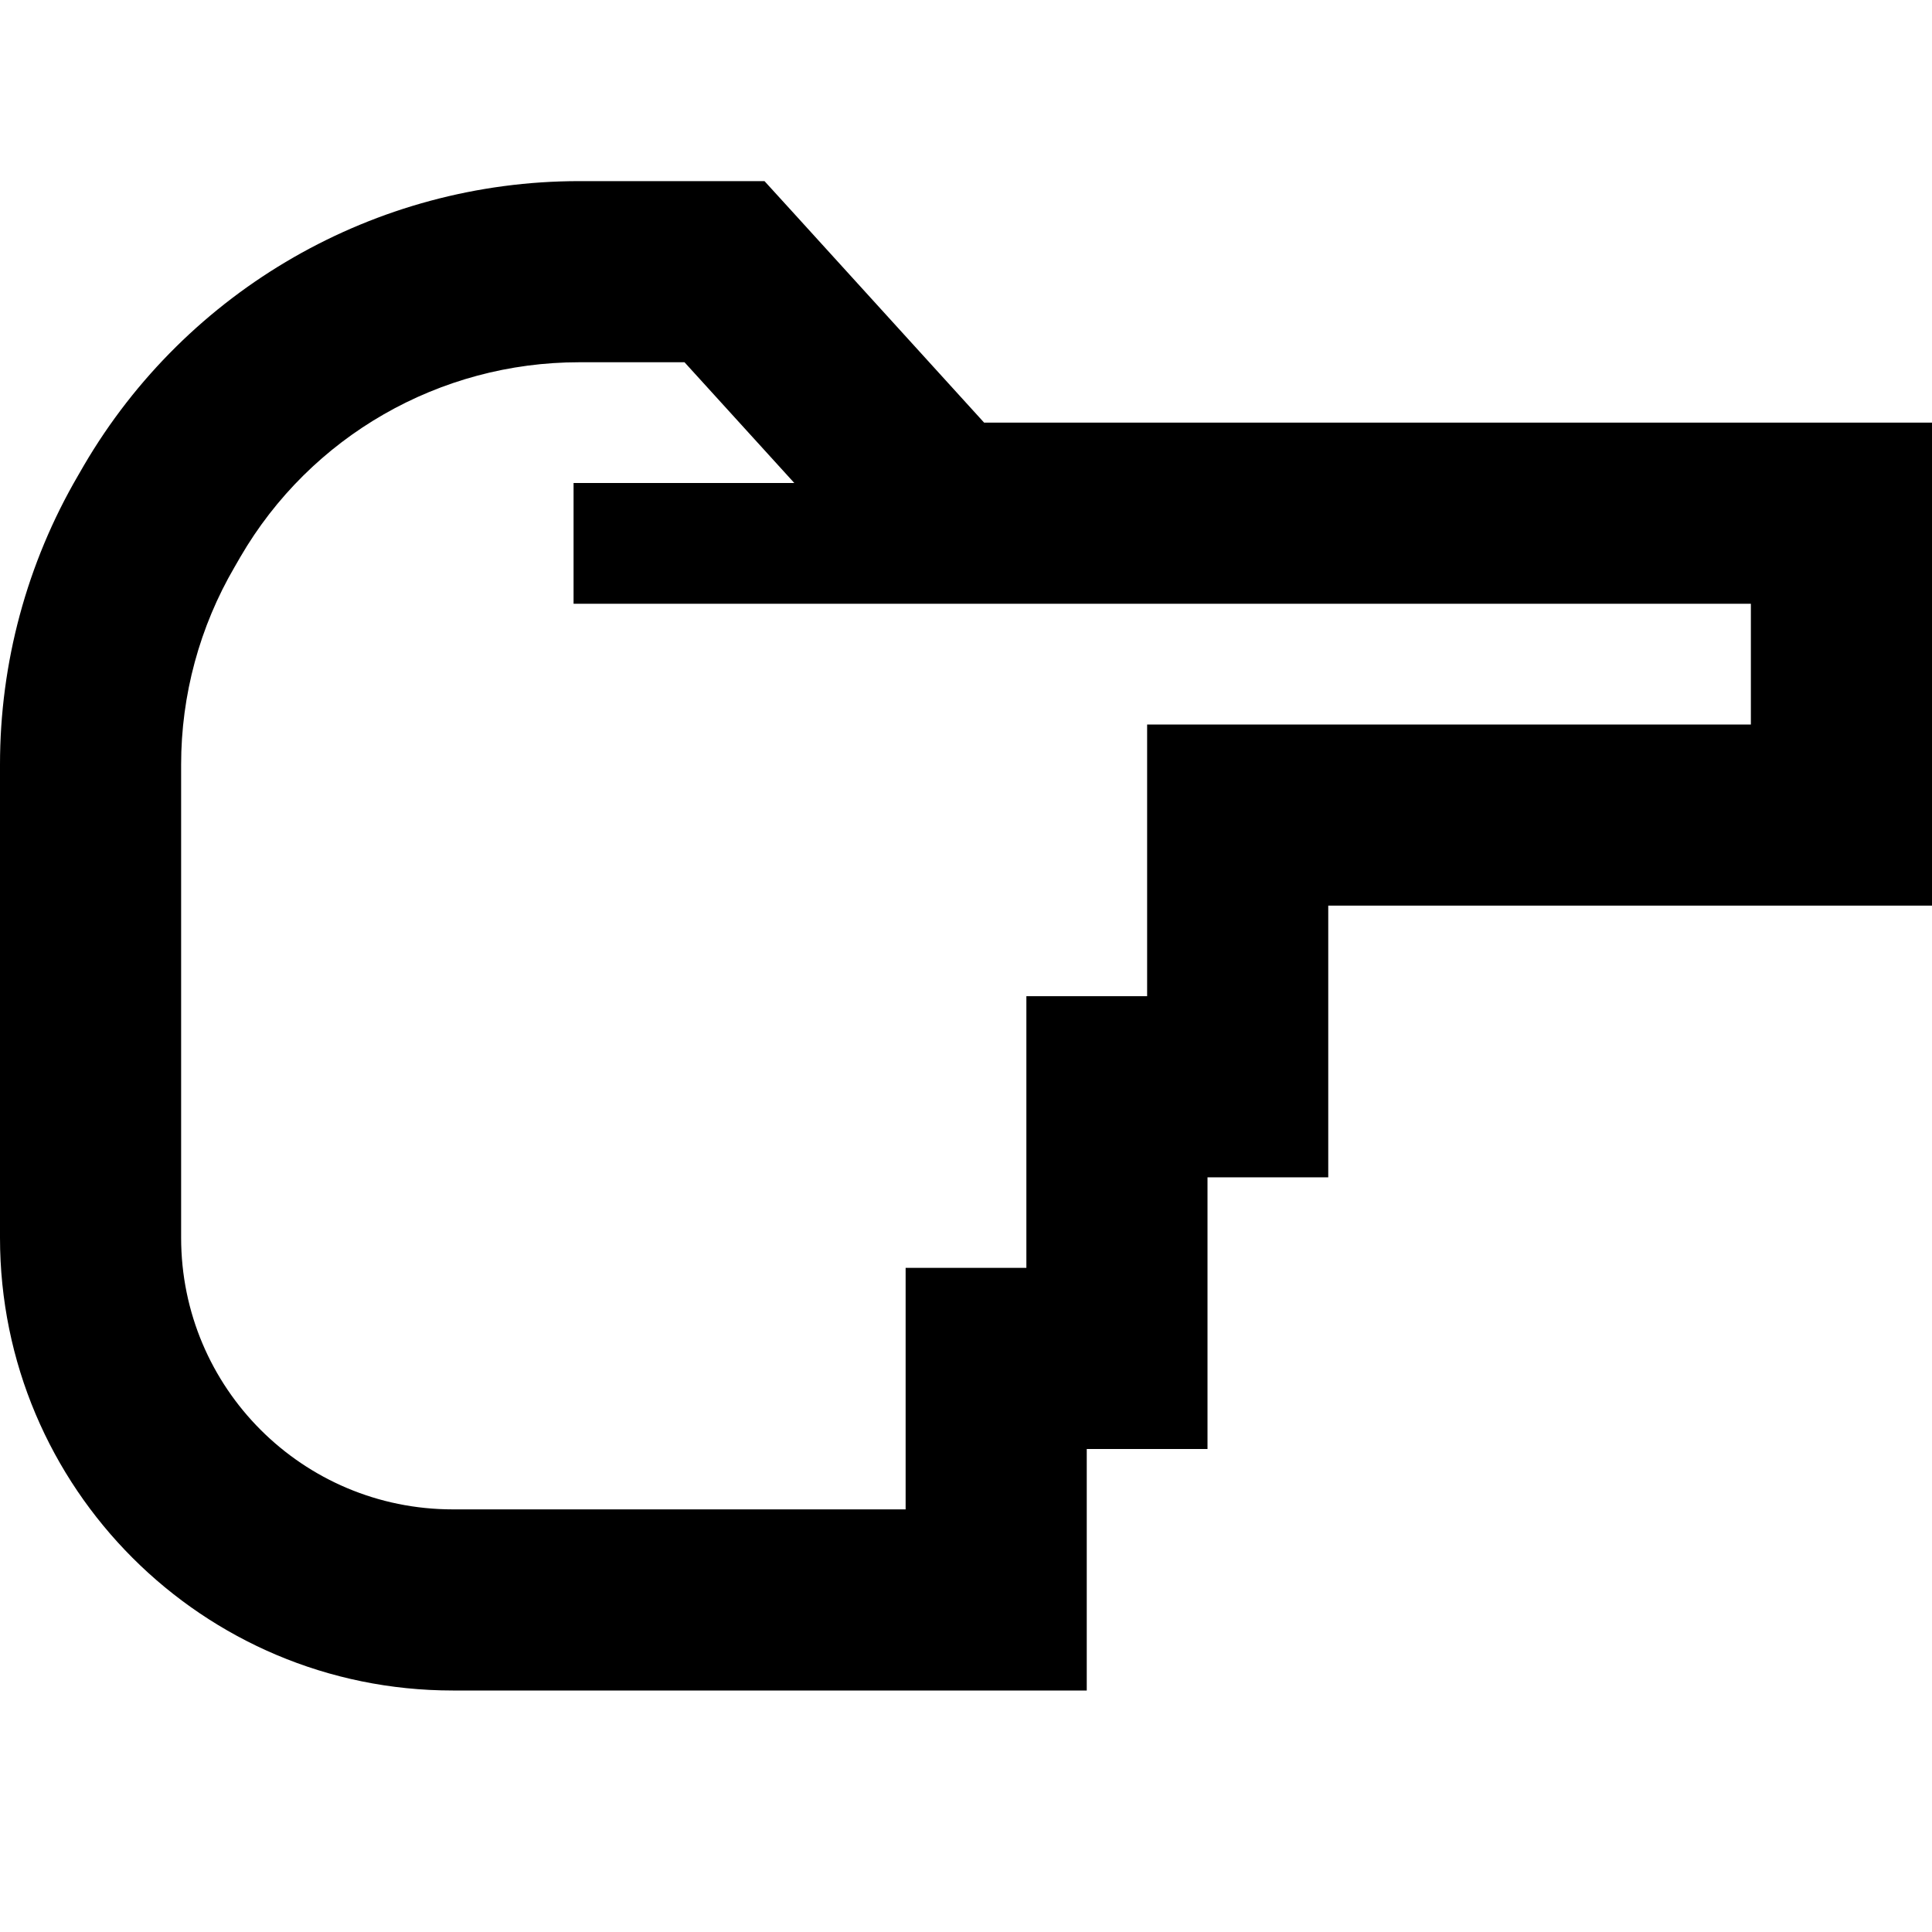
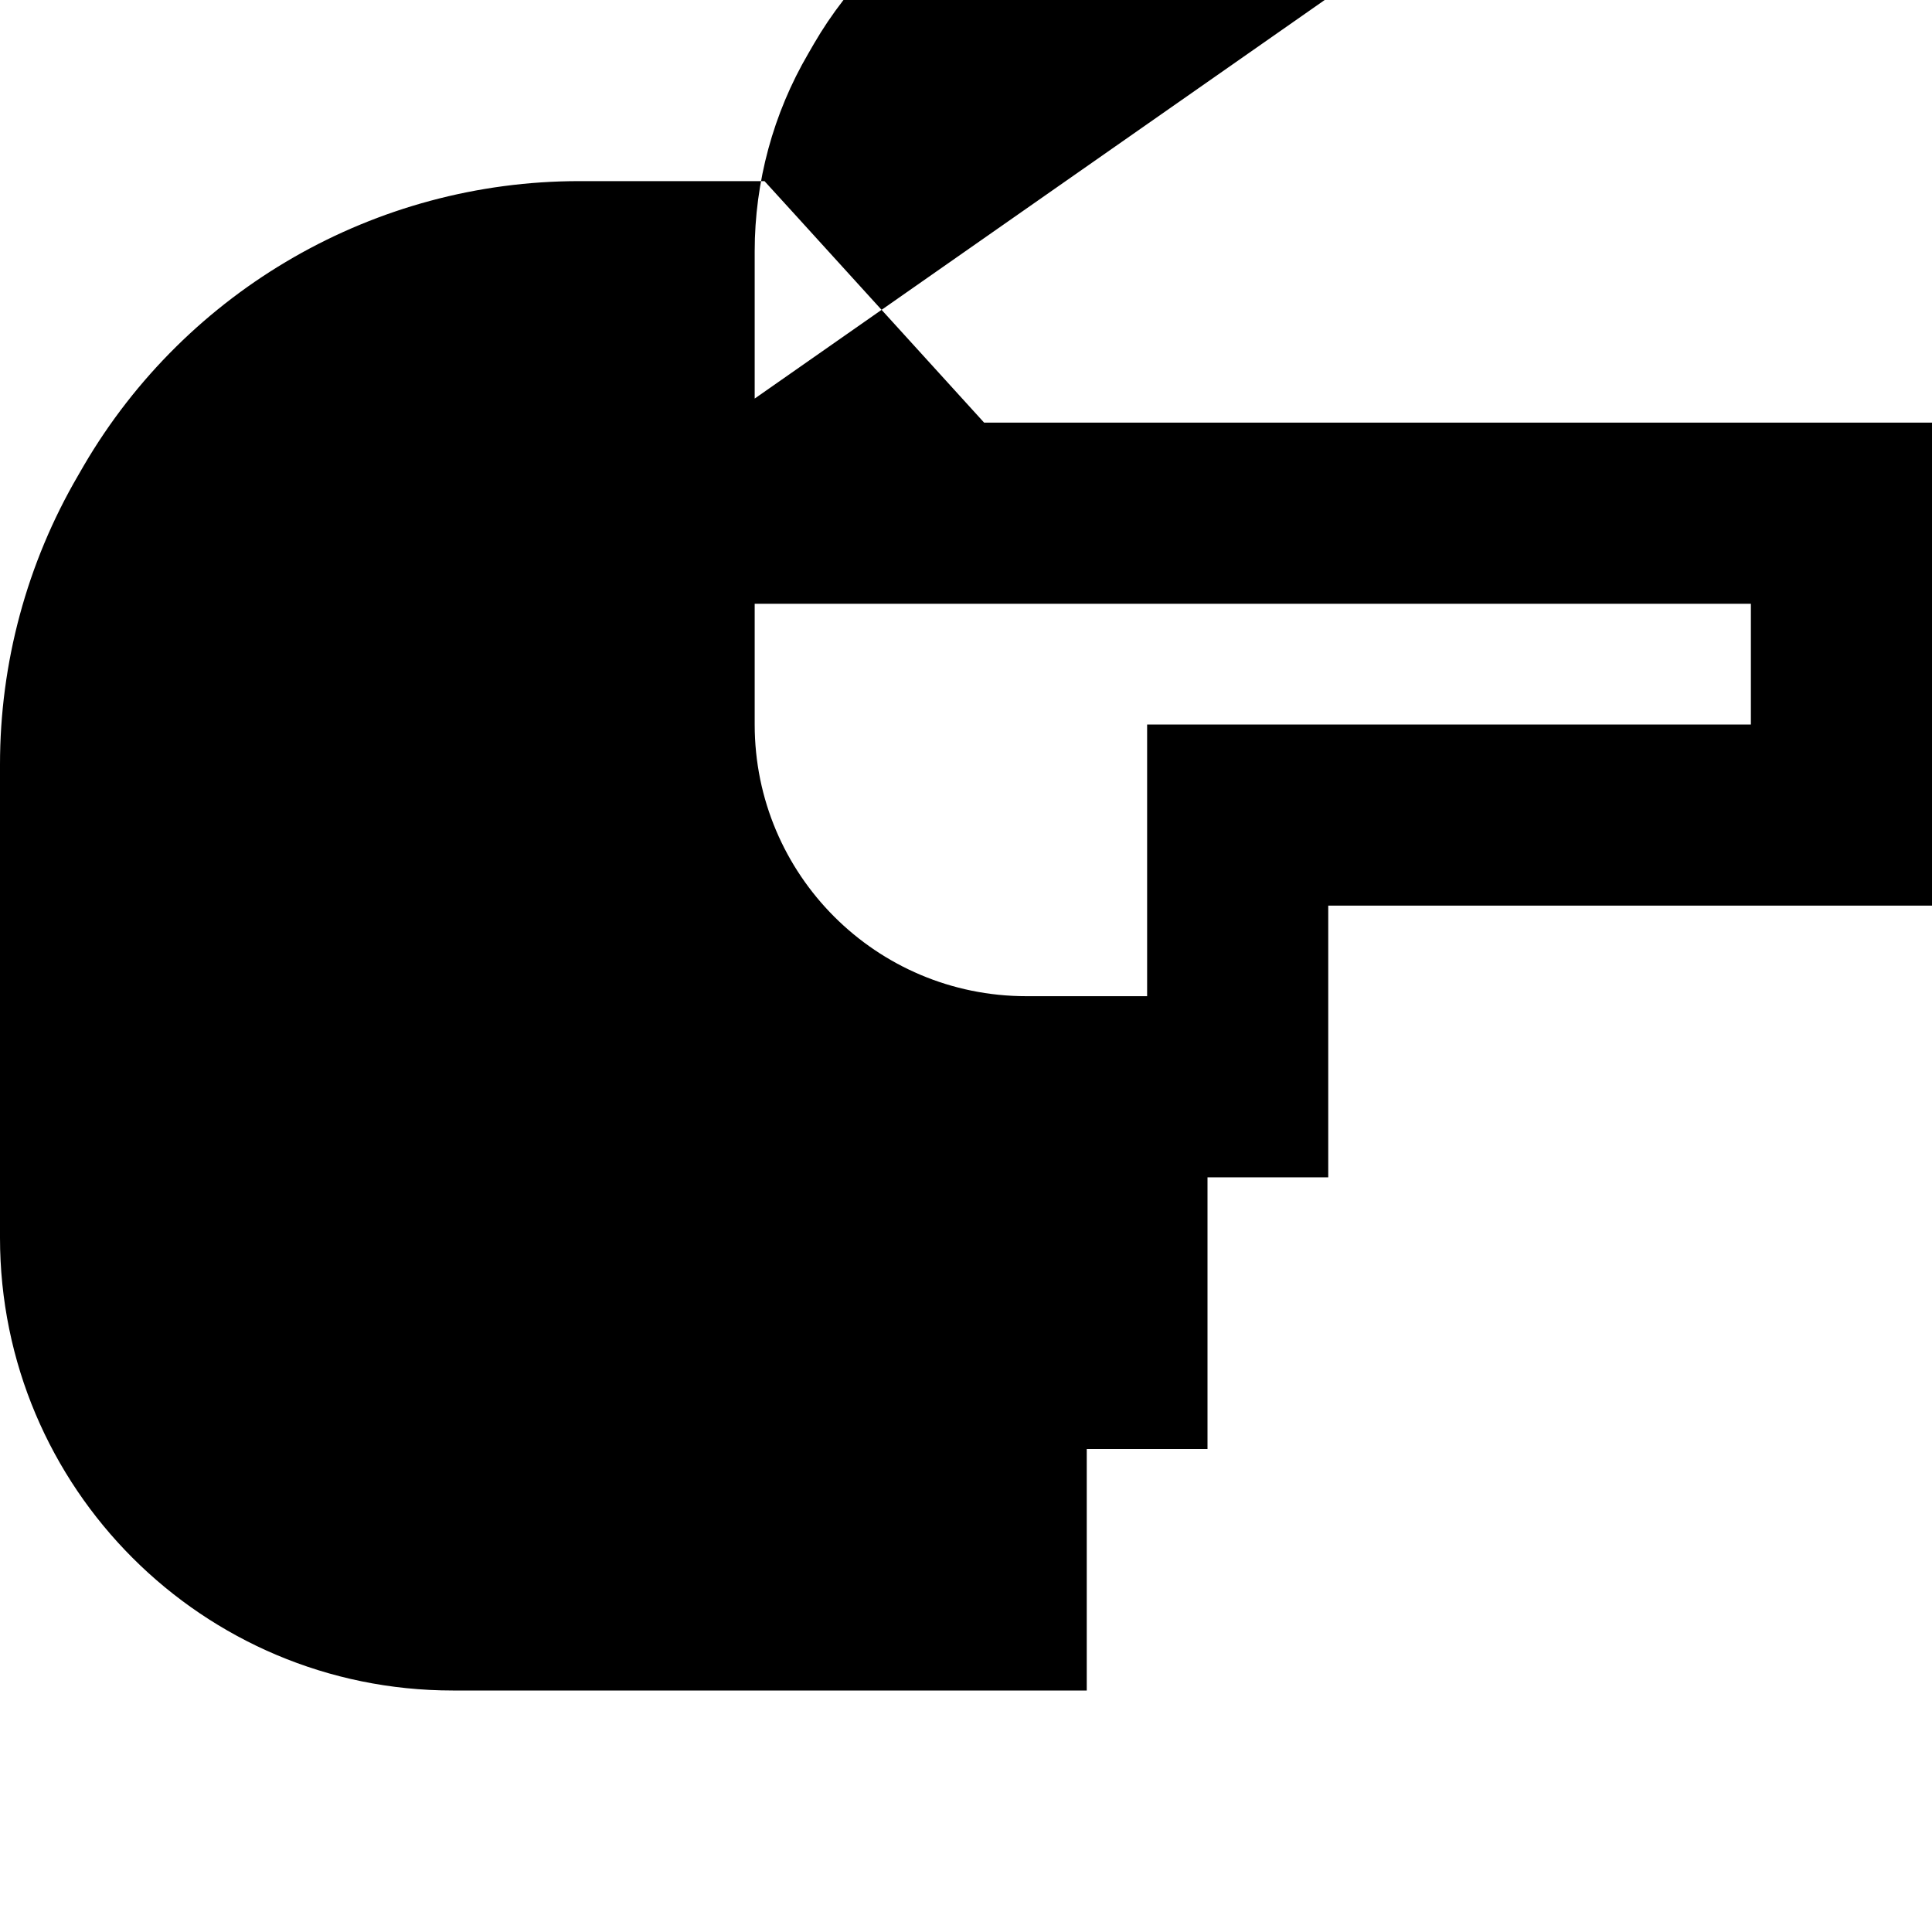
<svg xmlns="http://www.w3.org/2000/svg" viewBox="0 0 512 512">
-   <path d="M512 136l0-24-24 0-227.2 0-51-56.1L202.6 48 192 48l-38.5 0C99.5 48 49.5 76.7 22.2 123.4L20.7 126C7.1 149.3 0 175.7 0 202.6L0 328c0 66.3 53.7 120 120 120l8 0 96 0 40 0 24 0 0-24 0-40 8 0 24 0 0-24 0-48 8 0 24 0 0-24 0-48 136 0 24 0 0-24 0-80zM272 264l0 24 0 48-8 0-24 0 0 24 0 40-16 0-96 0-8 0c-39.8 0-72-32.2-72-72l0-125.4c0-18.4 4.9-36.5 14.2-52.4l-20-11.7 20 11.7 1.5-2.6c18.6-32 52.8-51.6 89.8-51.6l27.9 0 29.1 32L168 128l-16 0 0 32 16 0 71.6 0 8.4 0 2.2 0 13.8 0 200 0 0 32-136 0-24 0 0 24 0 48-8 0-24 0z" />
+   <path d="M512 136l0-24-24 0-227.2 0-51-56.1L202.6 48 192 48l-38.5 0C99.5 48 49.5 76.7 22.2 123.4L20.7 126C7.1 149.3 0 175.7 0 202.6L0 328c0 66.3 53.7 120 120 120l8 0 96 0 40 0 24 0 0-24 0-40 8 0 24 0 0-24 0-48 8 0 24 0 0-24 0-48 136 0 24 0 0-24 0-80zM272 264c-39.8 0-72-32.2-72-72l0-125.4c0-18.4 4.9-36.5 14.2-52.4l-20-11.7 20 11.7 1.5-2.6c18.6-32 52.8-51.6 89.8-51.6l27.9 0 29.1 32L168 128l-16 0 0 32 16 0 71.6 0 8.4 0 2.2 0 13.8 0 200 0 0 32-136 0-24 0 0 24 0 48-8 0-24 0z" />
</svg>